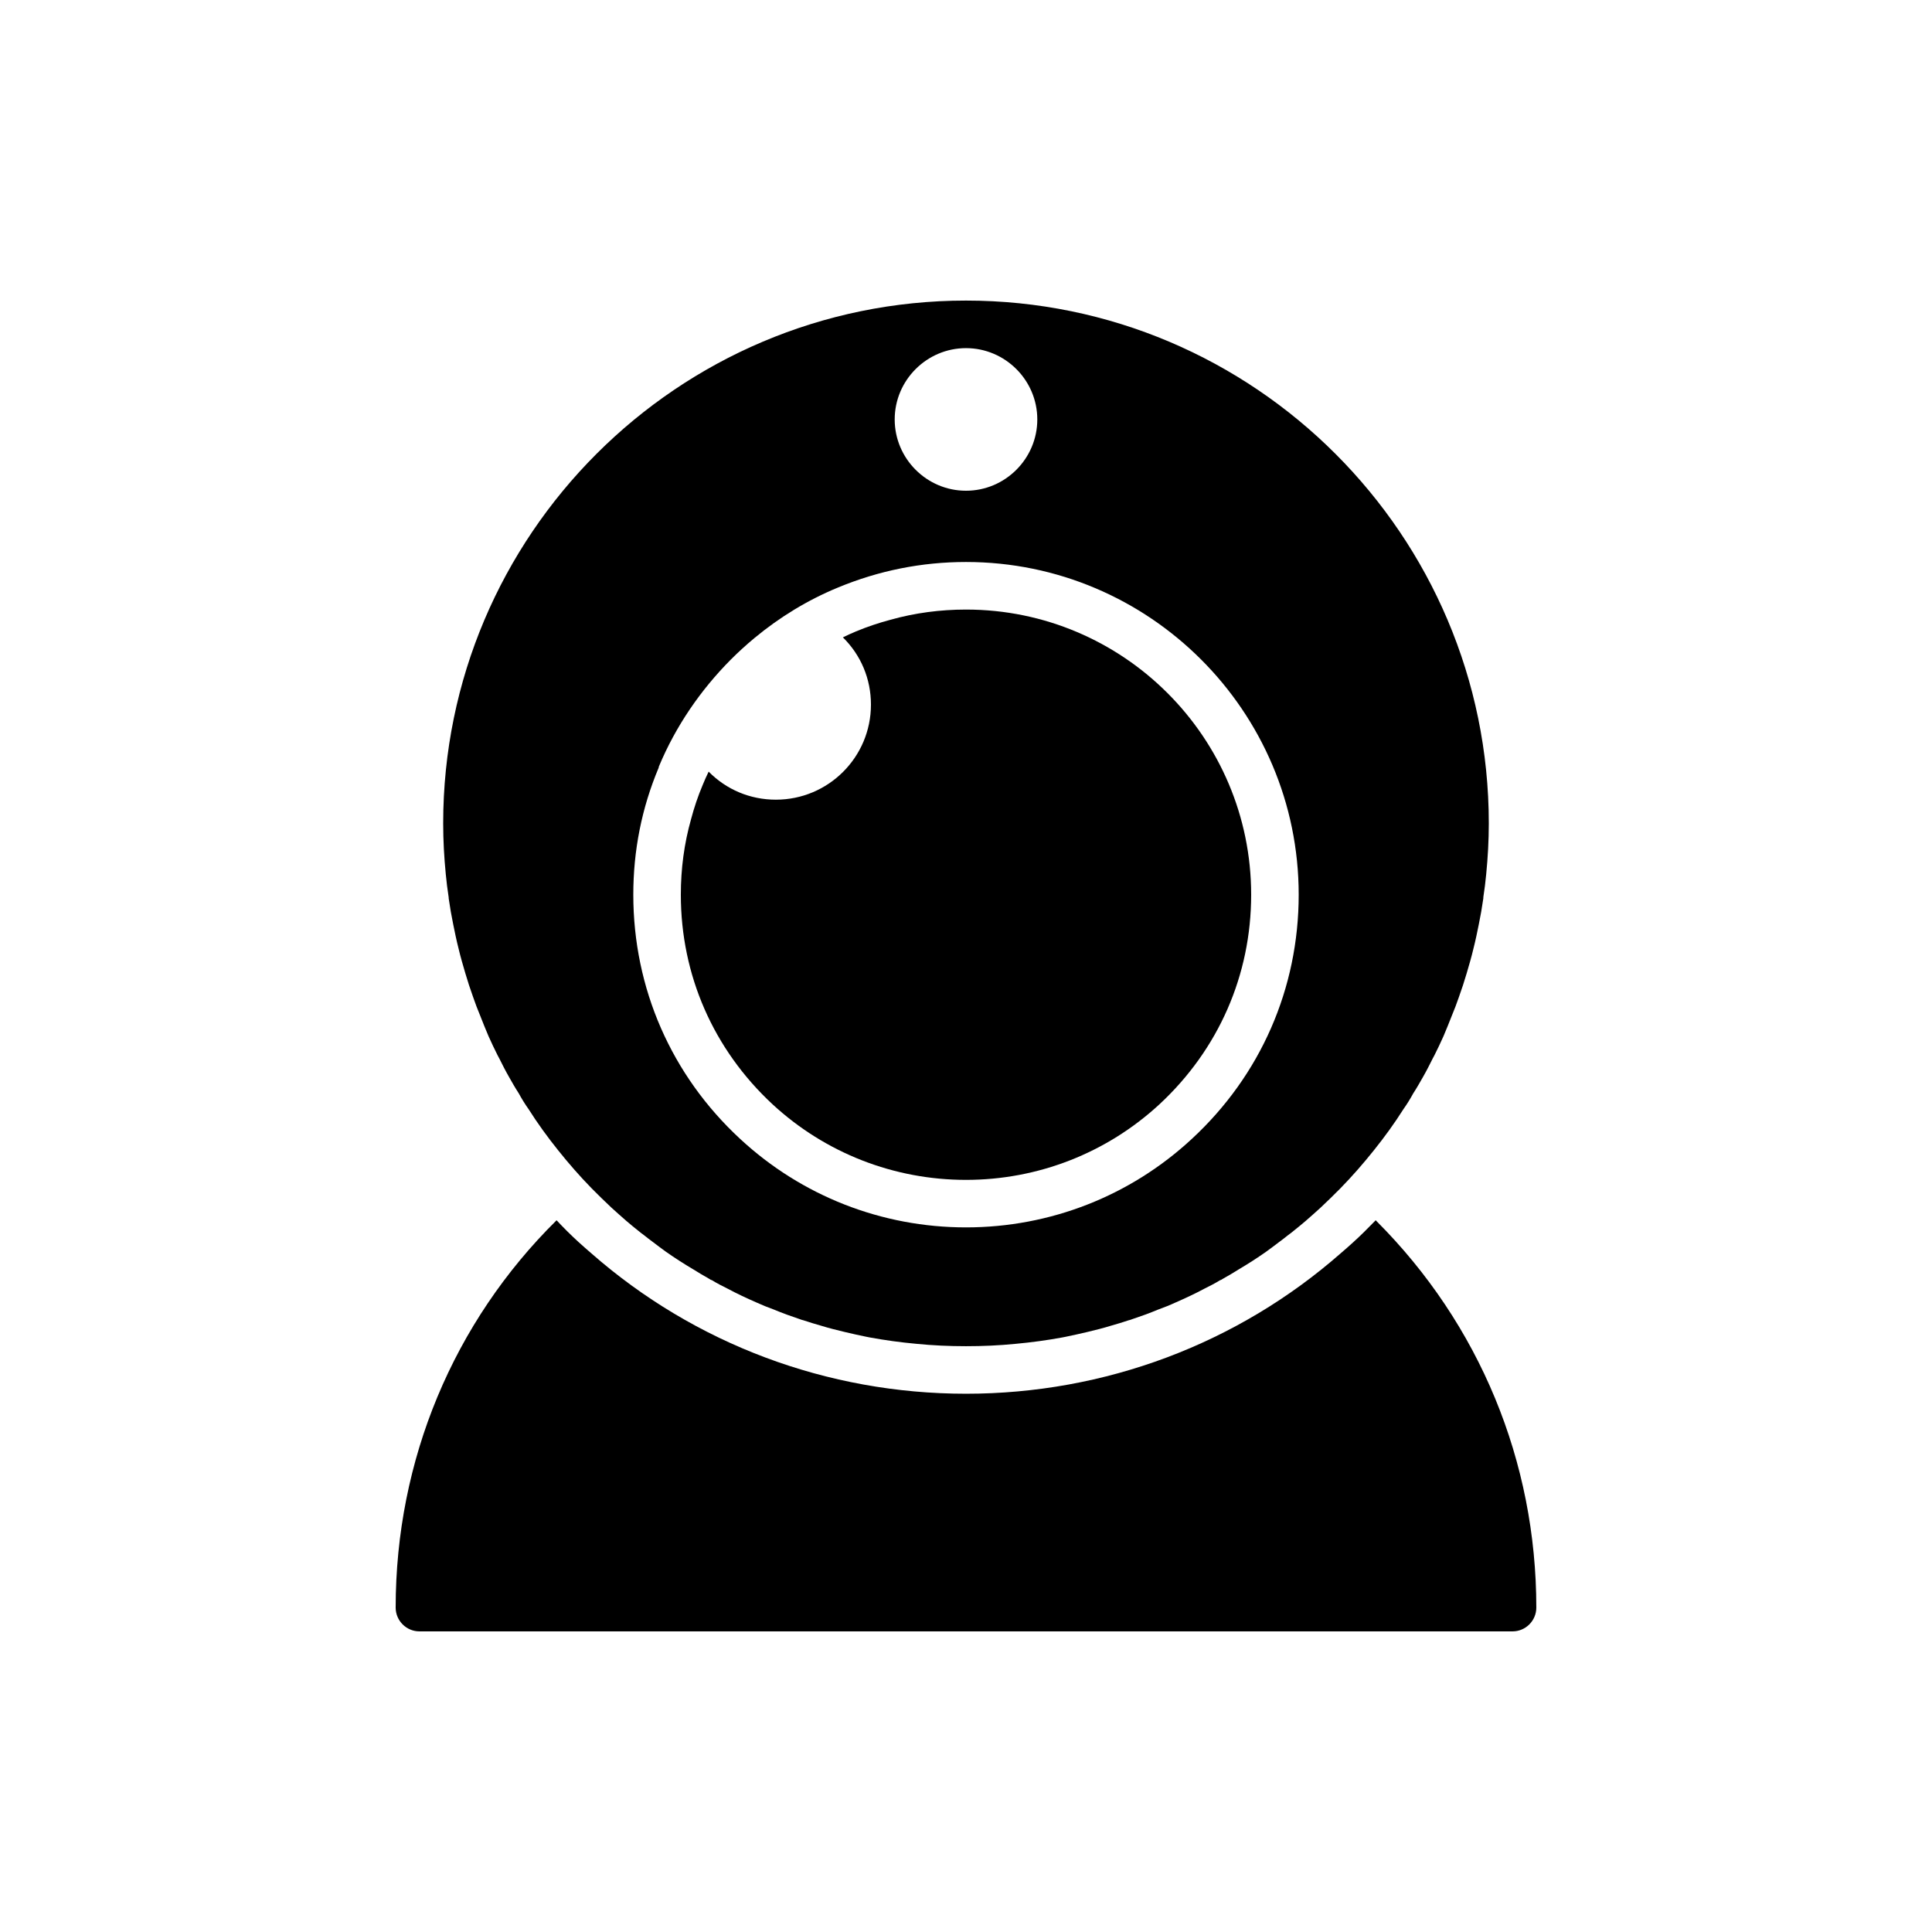
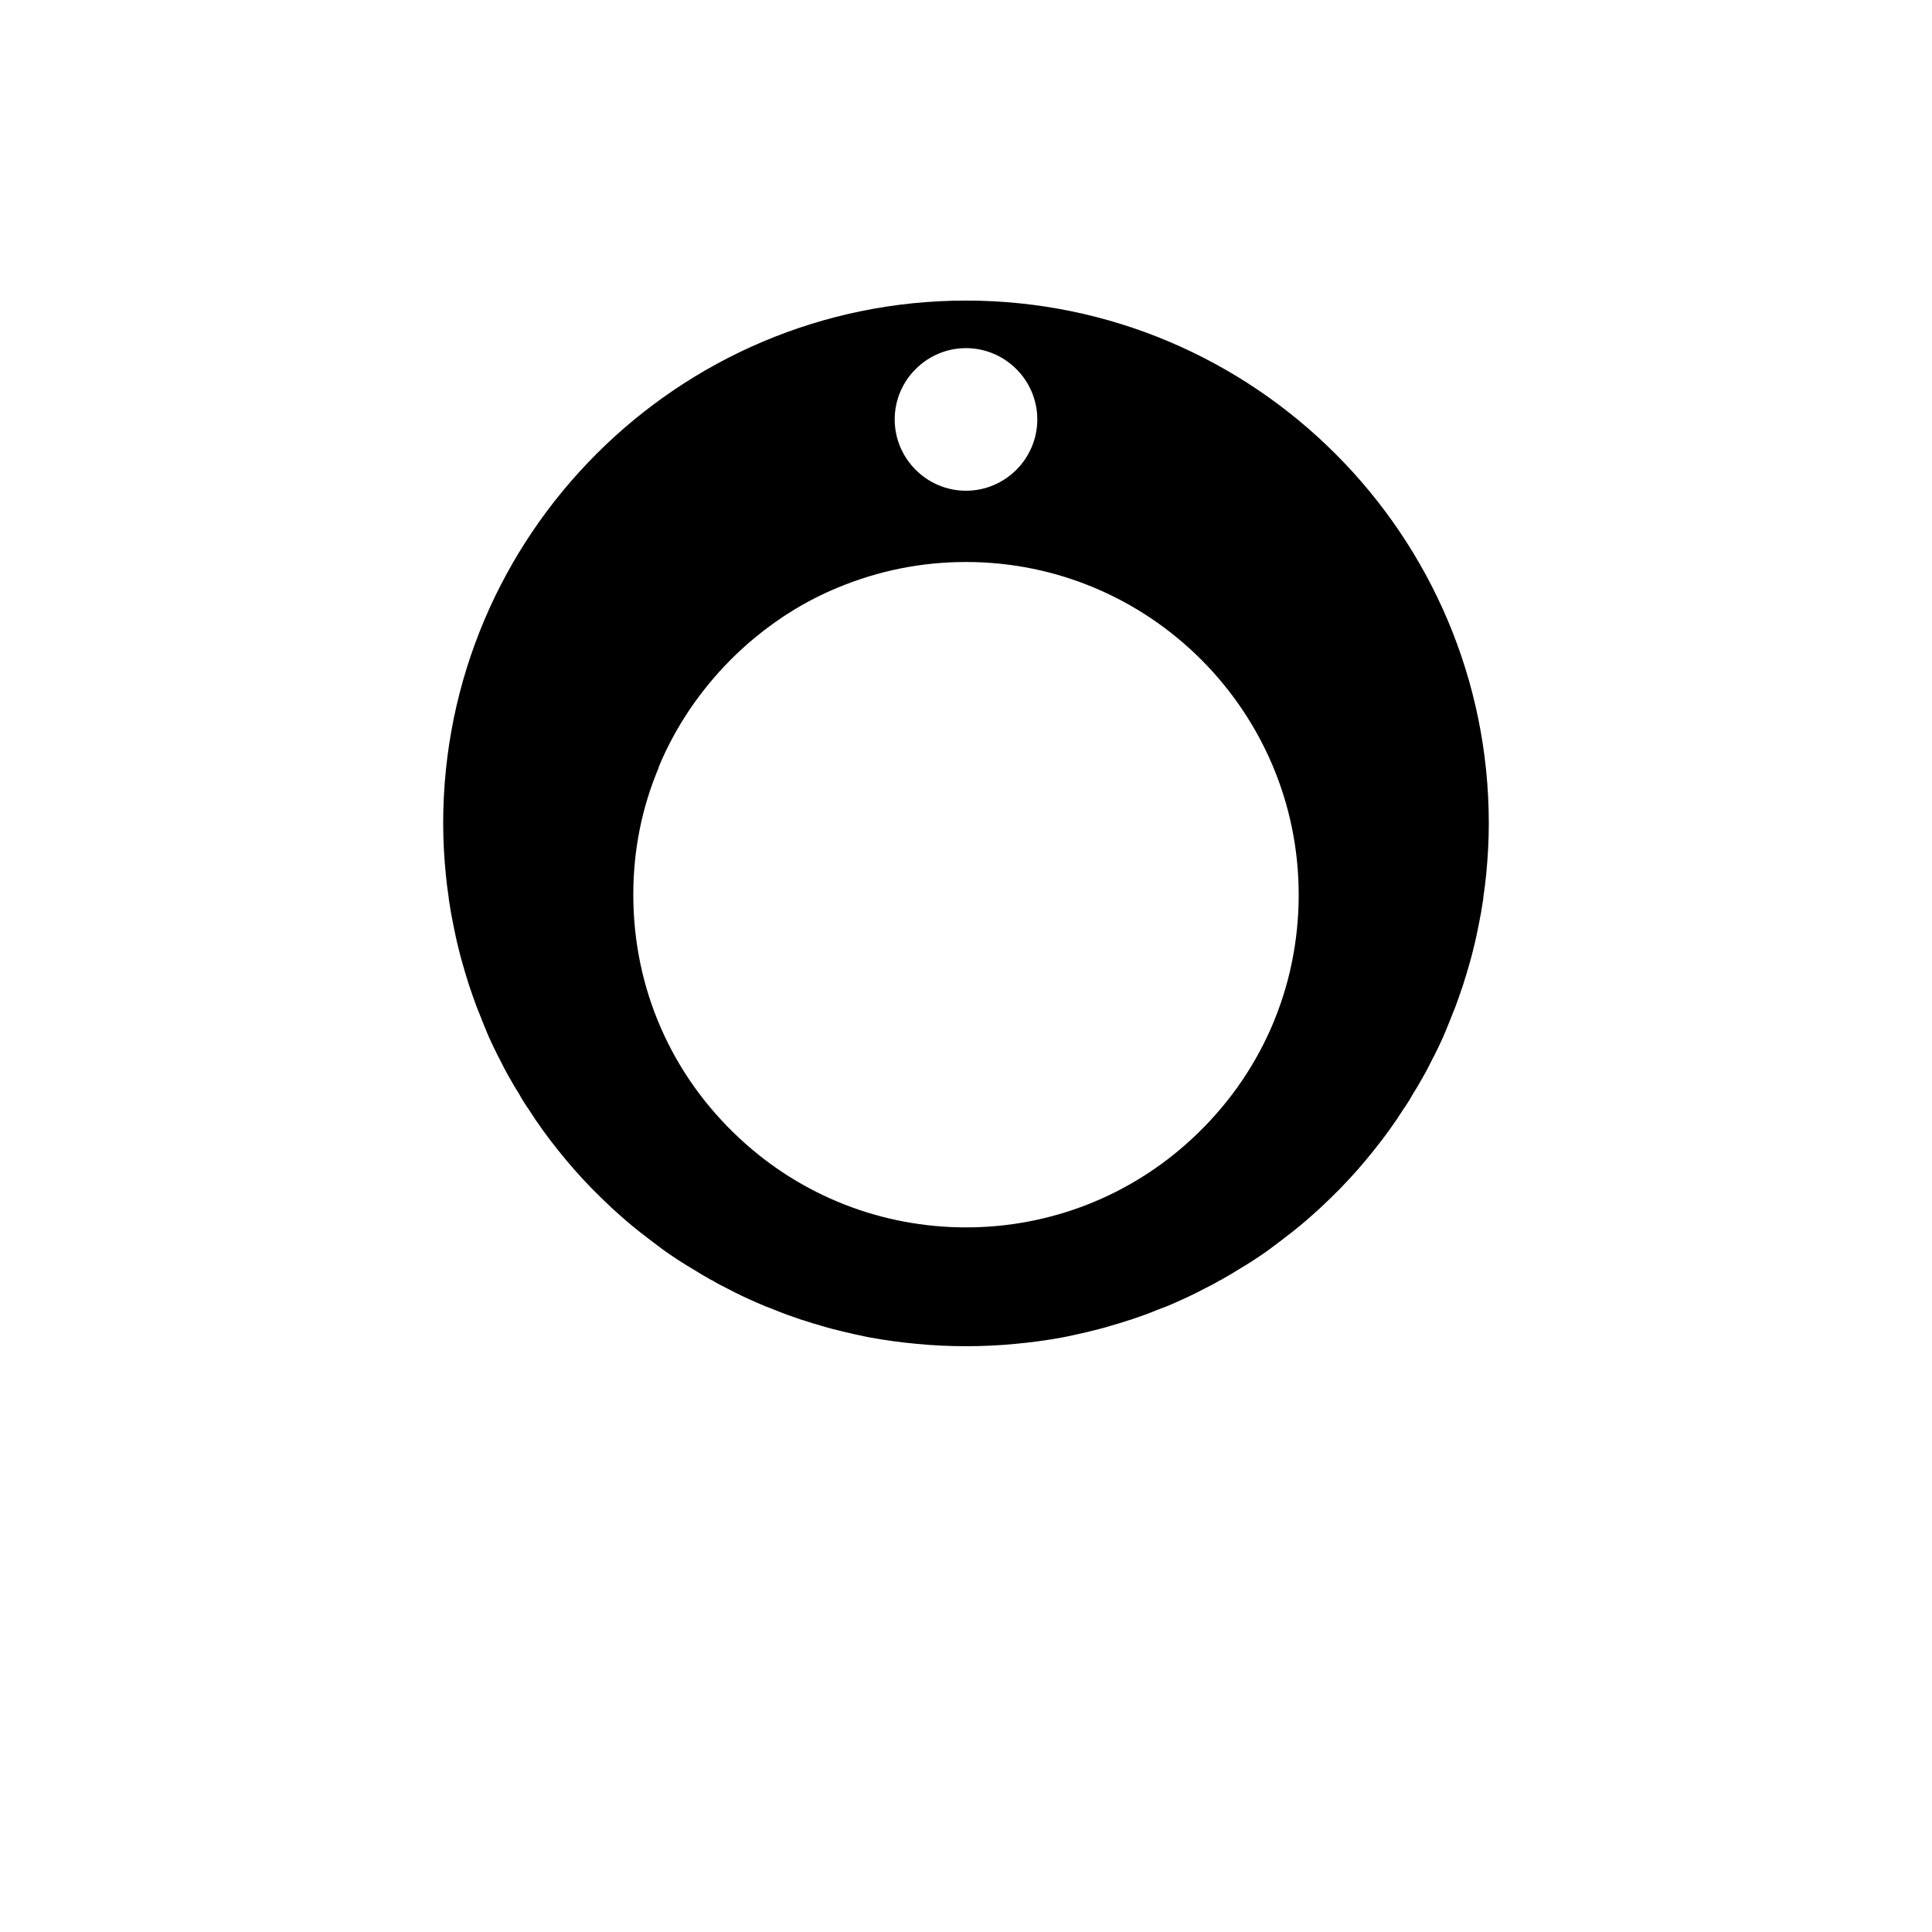
<svg xmlns="http://www.w3.org/2000/svg" fill="#000000" width="800px" height="800px" version="1.1" viewBox="144 144 512 512">
  <g>
    <path d="m262.9 381.73c0 0.188 0 0.441 0.062 0.691 0.316 2.203 0.691 4.344 1.133 6.488 0.441 2.203 0.883 4.344 1.449 6.551 0.504 2.141 1.133 4.281 1.762 6.422 0.629 2.141 1.324 4.281 2.078 6.359 0.566 1.637 1.195 3.336 1.891 4.977 0.691 1.828 1.449 3.59 2.203 5.414 0.758 1.699 1.574 3.402 2.394 5.039 0.125 0.25 0.25 0.504 0.441 0.82 0.82 1.637 1.637 3.273 2.582 4.914 0.82 1.449 1.637 2.898 2.582 4.344 0.754 1.387 1.637 2.832 2.582 4.156 2.391 3.777 5.039 7.434 7.871 10.957 2.769 3.465 5.731 6.863 8.879 10.078 1.699 1.699 3.402 3.402 5.164 5.039 1.324 1.195 2.644 2.394 4.031 3.59 1.07 0.883 2.141 1.828 3.211 2.644 0.441 0.379 0.945 0.754 1.387 1.07 0.82 0.691 1.637 1.258 2.457 1.891 1.133 0.883 2.266 1.699 3.465 2.582 2.332 1.637 4.785 3.211 7.242 4.66 1.324 0.82 2.644 1.637 4.031 2.394 0.125 0.062 0.25 0.188 0.316 0.188 0.125 0.125 0.316 0.188 0.504 0.25 0.062 0 0.062 0.062 0.125 0.062 1.324 0.82 2.707 1.512 4.094 2.203 2.457 1.324 5.039 2.519 7.621 3.652 1.512 0.691 3.086 1.324 4.66 1.891 2.266 0.945 4.535 1.762 6.801 2.519 0.316 0.125 0.691 0.25 1.008 0.316 1.512 0.504 3.148 1.008 4.723 1.449 2.016 0.629 4.094 1.133 6.172 1.637 1.891 0.441 3.777 0.883 5.668 1.258 0.316 0.062 0.629 0.125 0.945 0.188 4.094 0.754 8.25 1.324 12.406 1.699 4.406 0.441 8.75 0.633 13.16 0.633s8.754-0.188 13.16-0.629c4.156-0.379 8.312-0.945 12.406-1.699 0.316-0.062 0.629-0.125 0.945-0.188 1.891-0.379 3.777-0.82 5.668-1.258 2.078-0.504 4.156-1.008 6.172-1.637 1.574-0.441 3.211-0.945 4.723-1.449 0.316-0.062 0.691-0.188 1.008-0.316 2.266-0.754 4.535-1.574 6.801-2.519 1.574-0.566 3.148-1.195 4.66-1.891 2.582-1.133 5.164-2.332 7.621-3.652 1.387-0.691 2.769-1.387 4.094-2.203 0.062 0 0.062-0.062 0.125-0.062 0.188-0.062 0.379-0.125 0.504-0.25 0.062 0 0.188-0.125 0.316-0.188 1.387-0.754 2.707-1.574 4.031-2.394 2.457-1.449 4.914-3.023 7.242-4.66 1.195-0.883 2.332-1.699 3.465-2.582 0.82-0.629 1.637-1.195 2.457-1.891 0.441-0.316 0.945-0.691 1.387-1.07 1.07-0.82 2.141-1.762 3.211-2.644 1.387-1.195 2.707-2.394 4.031-3.59 1.762-1.637 3.465-3.336 5.164-5.039 3.148-3.211 6.109-6.613 8.879-10.078 2.832-3.527 5.481-7.18 7.871-10.957 0.945-1.324 1.828-2.769 2.582-4.156 0.945-1.449 1.762-2.898 2.582-4.344 0.945-1.637 1.762-3.273 2.582-4.914 0.188-0.316 0.316-0.566 0.441-0.82 0.82-1.637 1.637-3.336 2.394-5.039 0.754-1.828 1.512-3.59 2.203-5.414 0.691-1.637 1.324-3.336 1.891-4.977 0.754-2.078 1.449-4.219 2.078-6.359 0.629-2.141 1.258-4.281 1.762-6.422 0.566-2.203 1.008-4.344 1.449-6.551 0.441-2.141 0.82-4.281 1.133-6.488 0.062-0.25 0.062-0.504 0.062-0.691 0.316-2.016 0.566-4.031 0.754-6.047 0.438-4.473 0.691-8.945 0.691-13.48 0-76.391-62.156-138.55-138.55-138.55s-138.55 62.156-138.55 138.55c0 4.535 0.25 9.004 0.691 13.477 0.188 2.016 0.441 4.031 0.754 6.047zm137.1-145.47c10.391 0 18.895 8.5 18.895 18.895 0 10.391-8.5 18.895-18.895 18.895-10.391 0-18.895-8.5-18.895-18.895s8.504-18.895 18.895-18.895zm-81.43 111.15c0-0.125 0-0.188 0.062-0.316 4.41-10.578 10.957-20.152 19.02-28.277 2.016-2.016 4.156-3.969 6.359-5.793 6.613-5.481 14.043-10.012 21.98-13.289 10.895-4.531 22.293-6.801 34.008-6.801 48.617 0 88.168 39.551 88.168 88.168 0 24.812-10.078 47.863-28.34 64.738-16.312 15.117-37.535 23.43-59.828 23.43s-43.516-8.312-59.828-23.426c-18.266-16.879-28.34-39.93-28.34-64.742 0-11.652 2.203-22.922 6.738-33.691z" />
-     <path d="m400 456.68c19.082 0 37.281-7.117 51.262-20.027 15.68-14.547 24.309-34.258 24.309-55.543 0-41.691-33.883-75.57-75.57-75.57-6.801 0-13.539 0.883-20.027 2.707-3.086 0.82-6.109 1.828-9.133 3.086-1.195 0.504-2.328 1.008-3.465 1.574 4.789 4.723 7.434 11.02 7.434 17.824 0 13.918-11.273 25.191-25.191 25.191-6.801 0-13.098-2.644-17.82-7.43-0.57 1.129-1.07 2.324-1.574 3.523-1.258 2.961-2.266 5.984-3.086 9.07-1.828 6.484-2.711 13.16-2.711 20.023 0 21.285 8.629 40.996 24.309 55.547 13.98 12.91 32.184 20.023 51.266 20.023z" />
-     <path d="m508.76 467.57-0.188-0.188c-1.953 2.016-3.906 3.969-5.984 5.856-1.07 0.945-2.078 1.891-3.211 2.832-27.457 24.125-62.66 37.285-99.375 37.285s-71.918-13.16-99.375-37.281c-1.133-0.945-2.141-1.891-3.211-2.832-2.078-1.891-4.031-3.84-5.918-5.856-27.336 27.012-42.641 63.539-42.641 102.65 0 3.465 2.832 6.297 6.297 6.297h289.69c3.465 0 6.297-2.832 6.297-6.297 0-38.73-15.051-75.133-42.383-102.46z" />
  </g>
</svg>